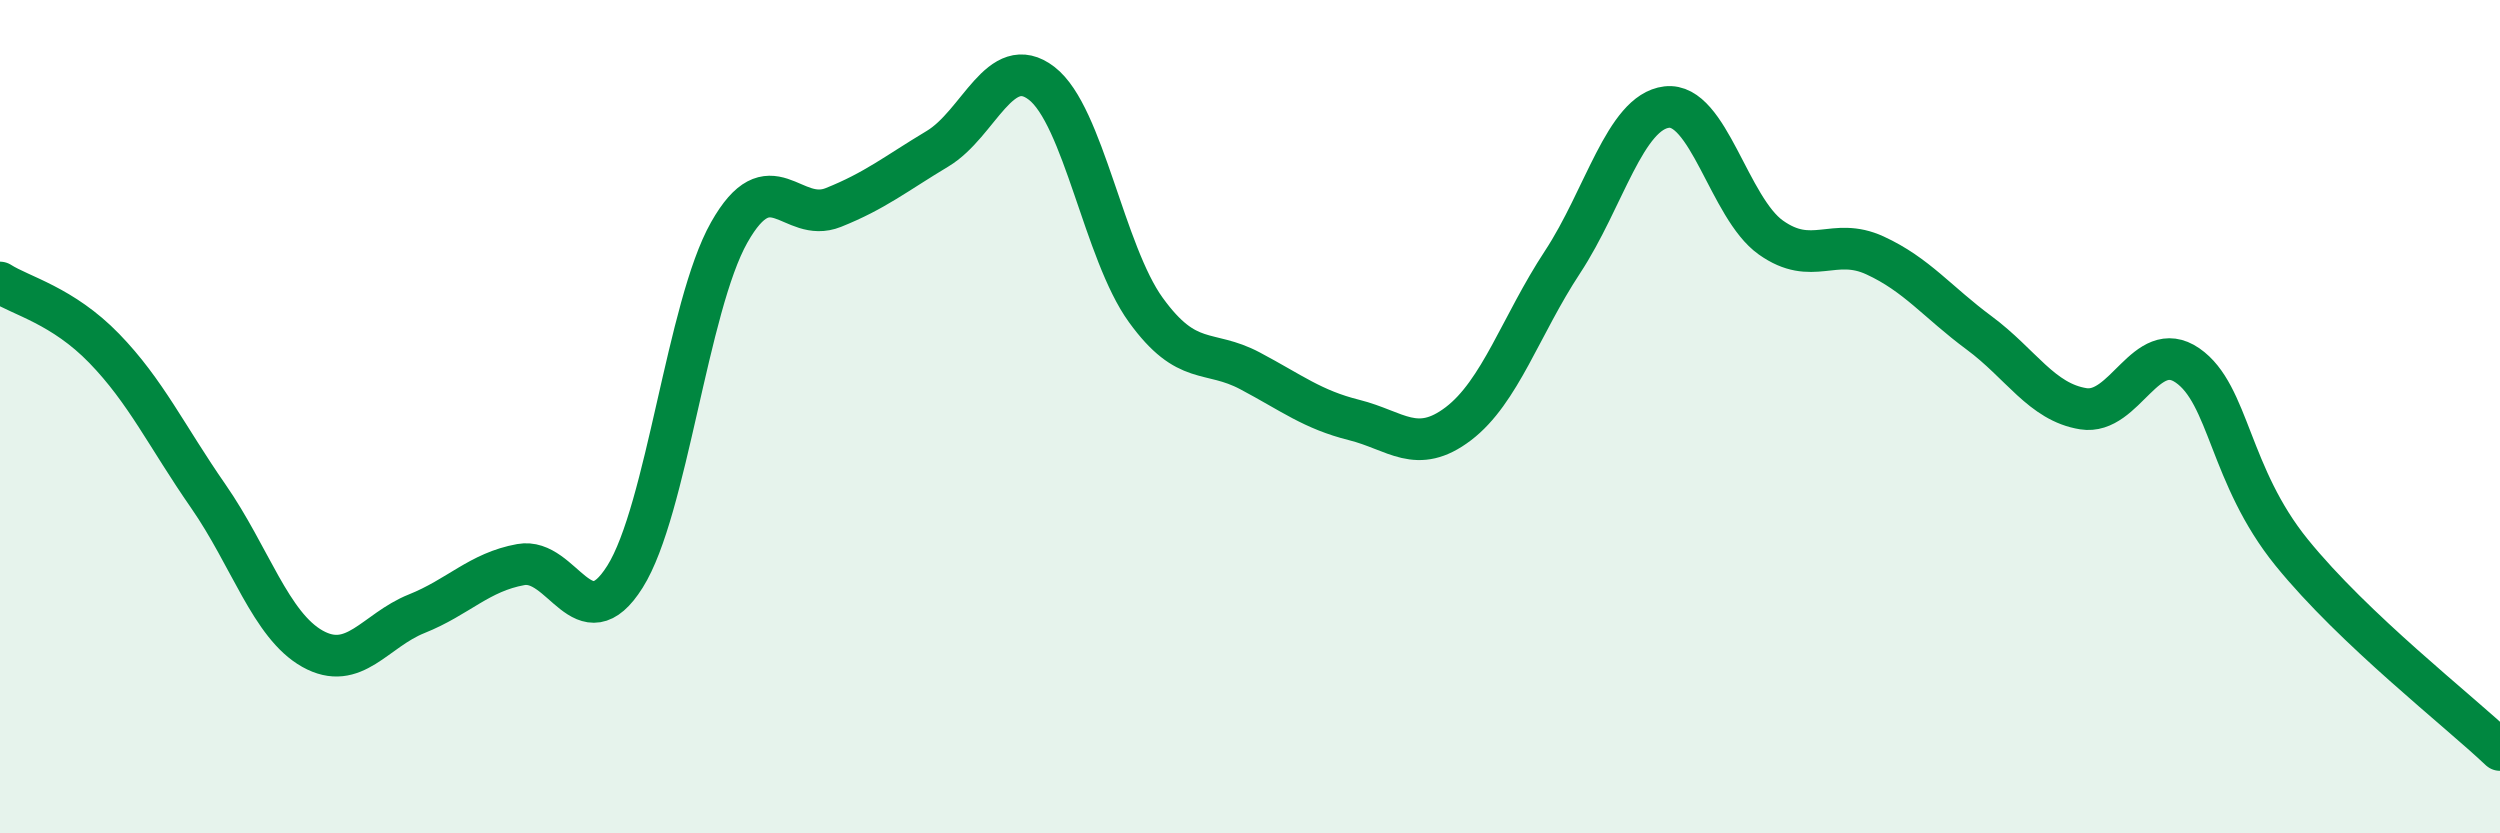
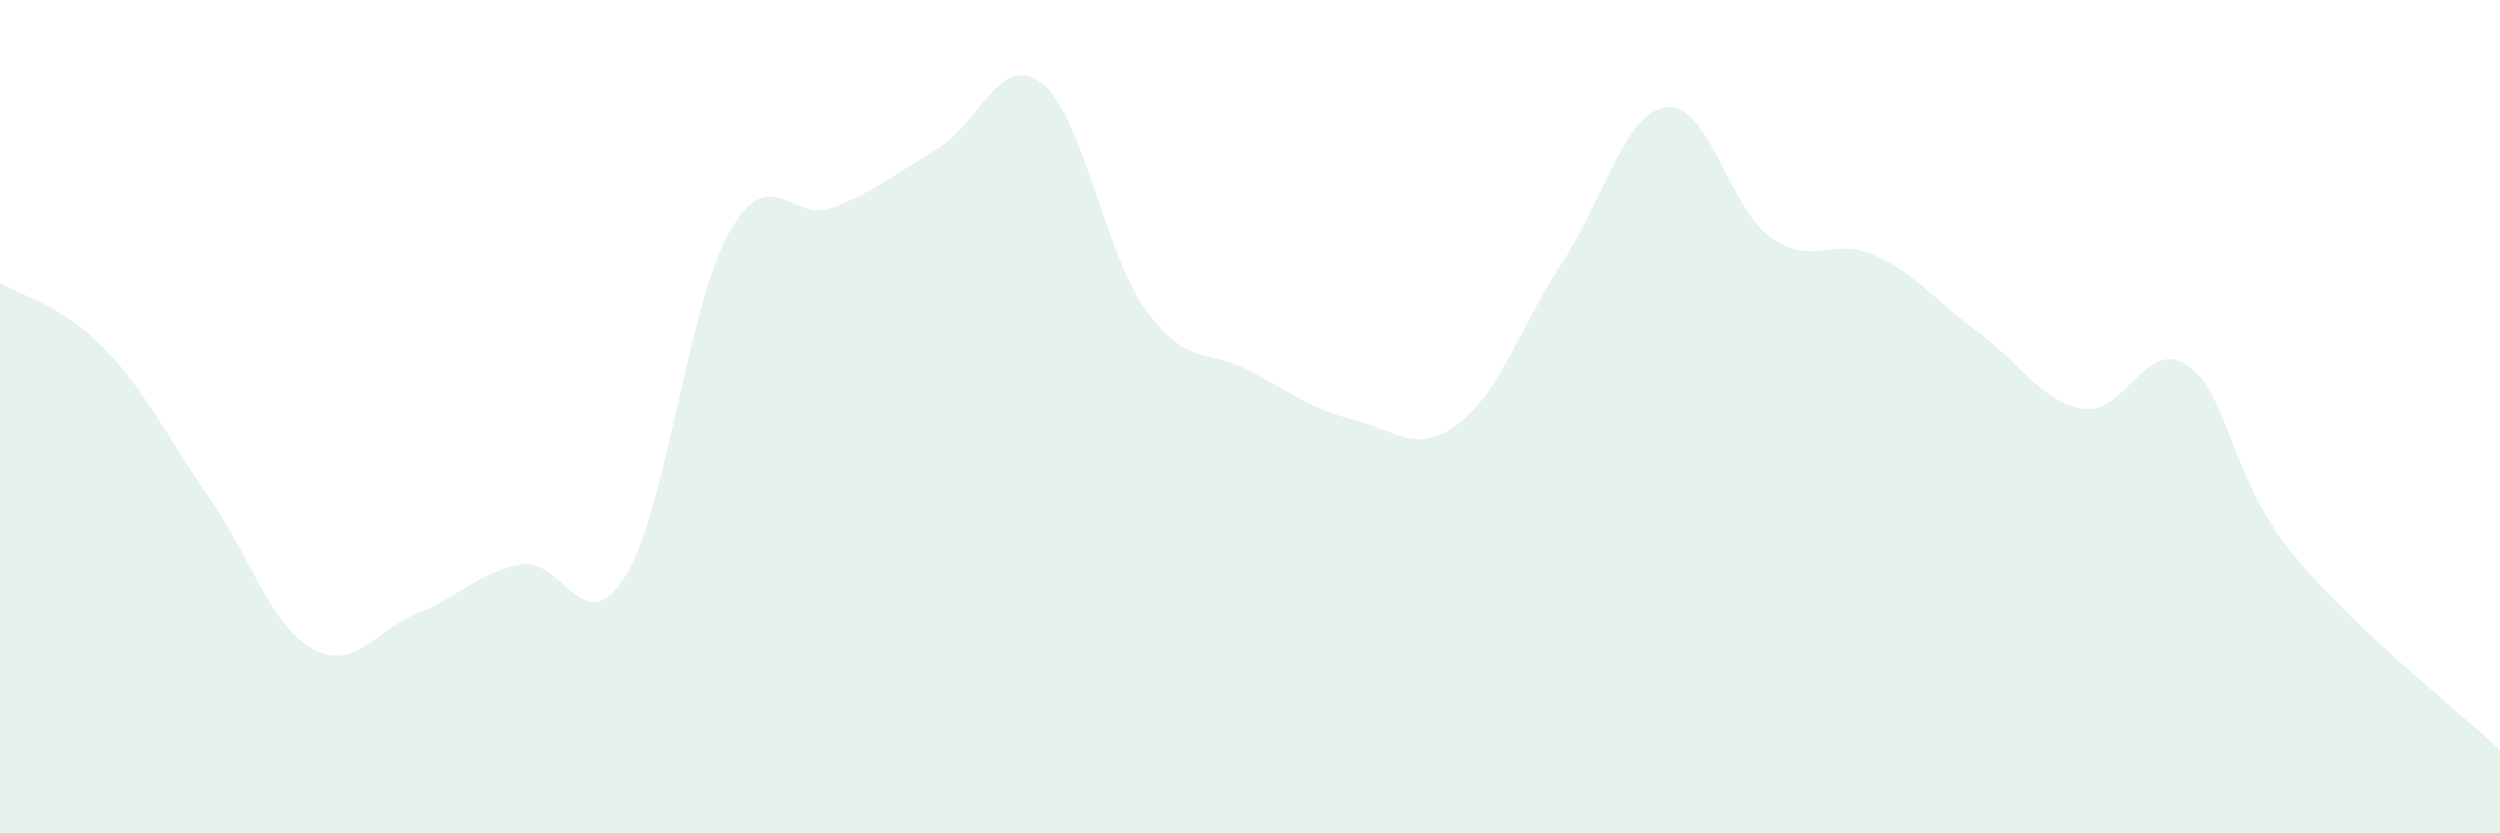
<svg xmlns="http://www.w3.org/2000/svg" width="60" height="20" viewBox="0 0 60 20">
  <path d="M 0,6.78 C 0.5,7.1 1.5,7.33 2.5,8.36 C 3.5,9.39 4,10.47 5,11.91 C 6,13.35 6.5,15.01 7.5,15.57 C 8.5,16.13 9,15.13 10,14.73 C 11,14.33 11.5,13.73 12.5,13.55 C 13.5,13.37 14,15.43 15,13.84 C 16,12.25 16.5,7.35 17.5,5.58 C 18.5,3.81 19,5.38 20,4.98 C 21,4.58 21.5,4.17 22.5,3.57 C 23.5,2.97 24,1.23 25,2 C 26,2.77 26.5,6.06 27.5,7.44 C 28.5,8.82 29,8.37 30,8.9 C 31,9.43 31.5,9.83 32.5,10.08 C 33.5,10.33 34,10.93 35,10.17 C 36,9.41 36.5,7.81 37.5,6.29 C 38.5,4.77 39,2.69 40,2.57 C 41,2.45 41.5,4.99 42.5,5.7 C 43.5,6.41 44,5.67 45,6.13 C 46,6.59 46.5,7.25 47.5,7.99 C 48.5,8.73 49,9.65 50,9.81 C 51,9.97 51.5,8.08 52.5,8.77 C 53.5,9.46 53.5,11.41 55,13.26 C 56.5,15.11 59,17.05 60,18L60 20L0 20Z" fill="#008740" opacity="0.1" stroke-linecap="round" stroke-linejoin="round" />
-   <path d="M 0,6.78 C 0.5,7.1 1.5,7.33 2.5,8.36 C 3.5,9.39 4,10.47 5,11.91 C 6,13.35 6.5,15.01 7.5,15.57 C 8.5,16.13 9,15.13 10,14.73 C 11,14.33 11.5,13.73 12.5,13.55 C 13.5,13.37 14,15.43 15,13.84 C 16,12.25 16.5,7.35 17.5,5.58 C 18.5,3.81 19,5.38 20,4.98 C 21,4.58 21.5,4.17 22.5,3.57 C 23.5,2.97 24,1.23 25,2 C 26,2.77 26.5,6.06 27.5,7.44 C 28.5,8.82 29,8.37 30,8.9 C 31,9.43 31.5,9.83 32.5,10.08 C 33.5,10.33 34,10.93 35,10.17 C 36,9.41 36.5,7.81 37.5,6.29 C 38.5,4.77 39,2.69 40,2.57 C 41,2.45 41.5,4.99 42.5,5.7 C 43.5,6.41 44,5.67 45,6.13 C 46,6.59 46.5,7.25 47.5,7.99 C 48.5,8.73 49,9.65 50,9.81 C 51,9.97 51.5,8.08 52.5,8.77 C 53.5,9.46 53.5,11.41 55,13.26 C 56.5,15.11 59,17.05 60,18" stroke="#008740" stroke-width="1" fill="none" stroke-linecap="round" stroke-linejoin="round" />
</svg>